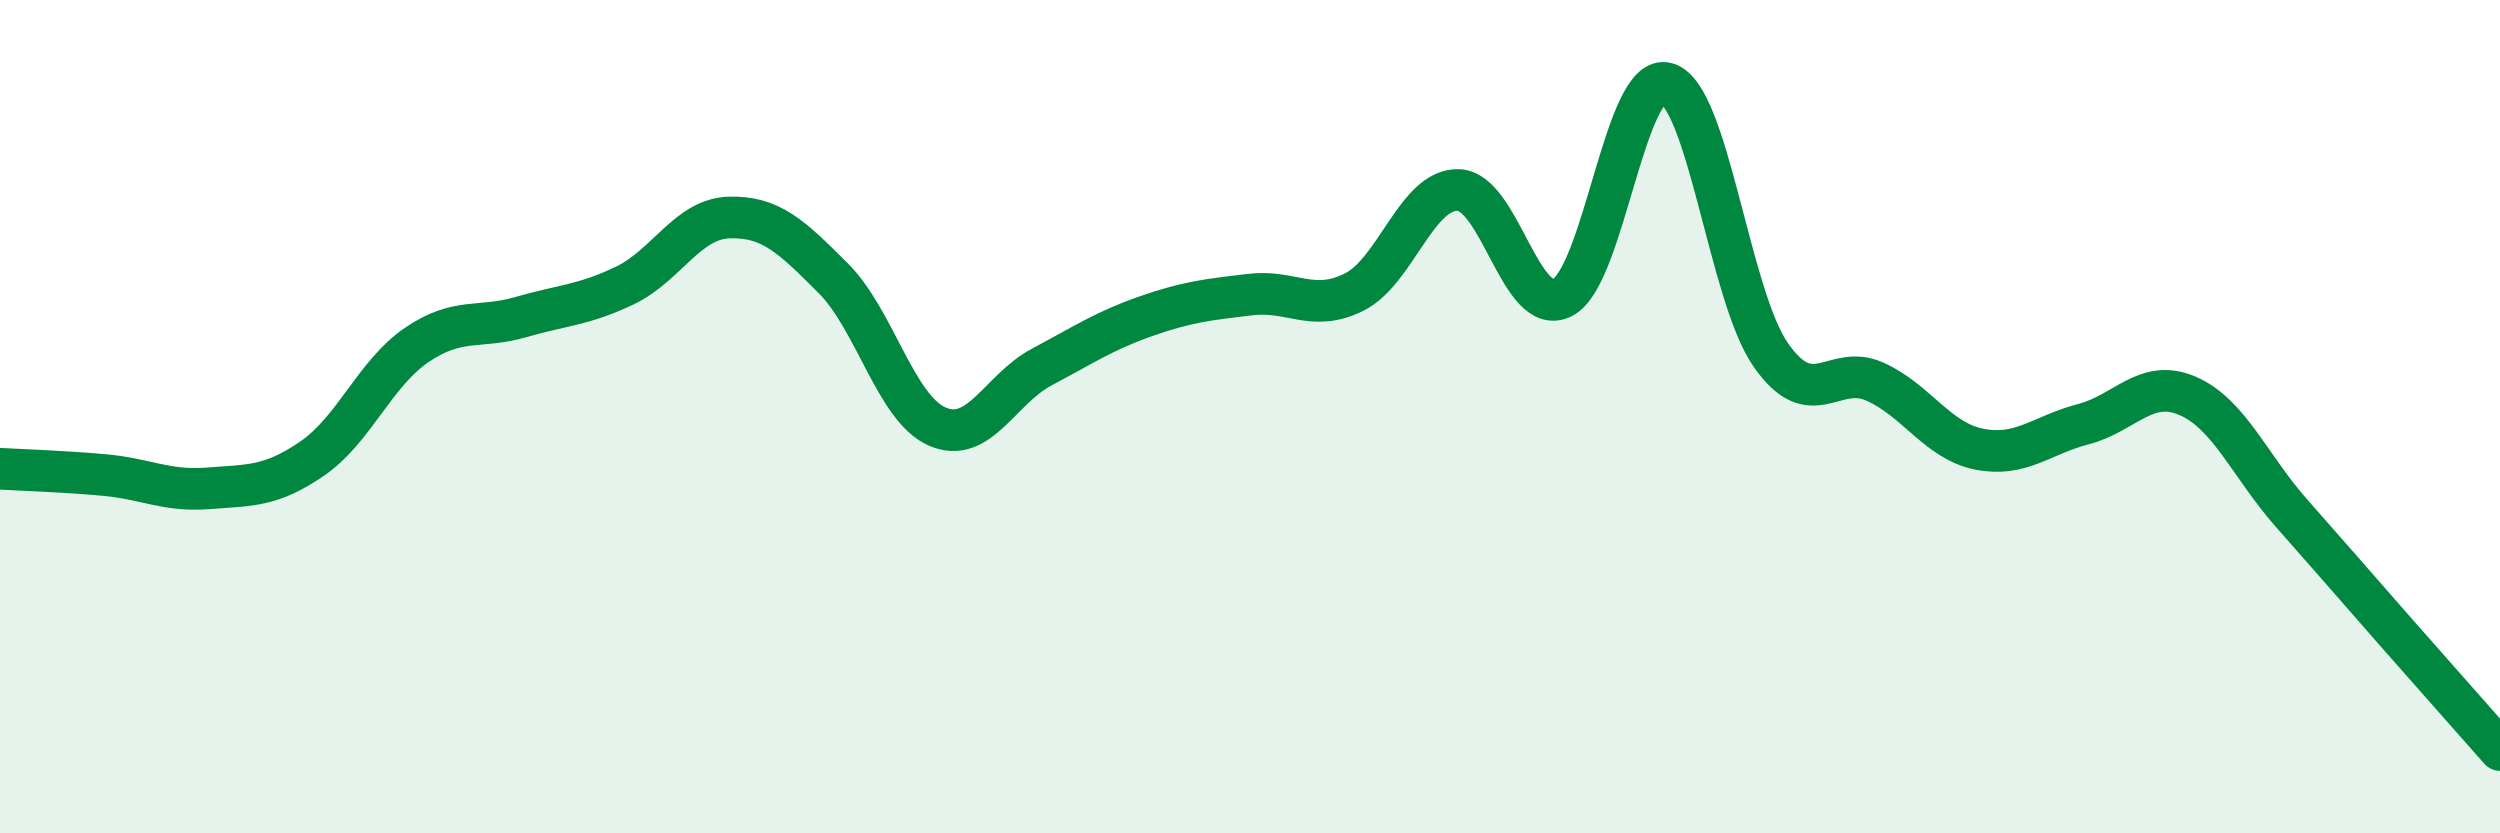
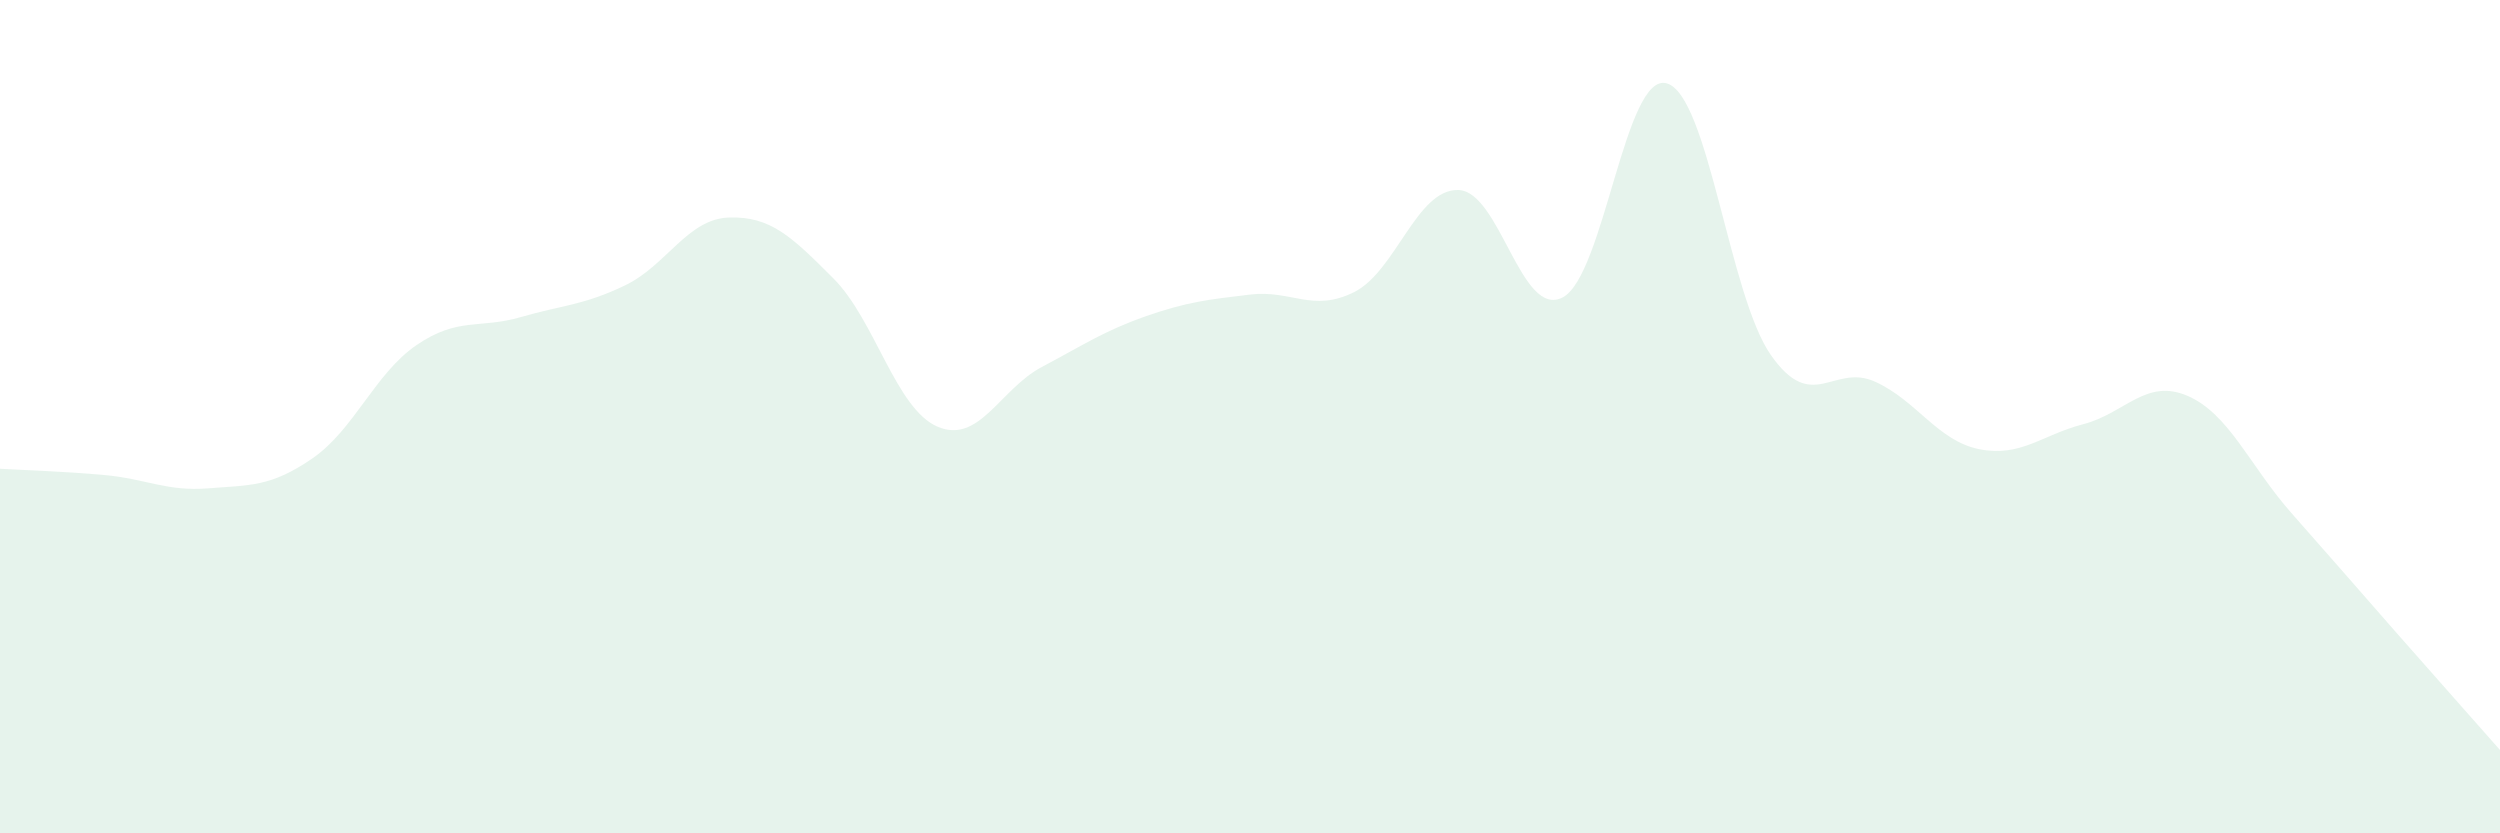
<svg xmlns="http://www.w3.org/2000/svg" width="60" height="20" viewBox="0 0 60 20">
  <path d="M 0,11.25 C 0.5,11.28 1.5,11.31 2.5,11.4 C 3.5,11.49 4,11.8 5,11.72 C 6,11.64 6.5,11.69 7.5,11 C 8.5,10.31 9,8.96 10,8.28 C 11,7.6 11.5,7.9 12.5,7.61 C 13.5,7.32 14,7.33 15,6.85 C 16,6.37 16.5,5.25 17.5,5.22 C 18.5,5.19 19,5.68 20,6.68 C 21,7.68 21.5,9.81 22.5,10.24 C 23.5,10.67 24,9.34 25,8.81 C 26,8.28 26.5,7.94 27.5,7.59 C 28.5,7.24 29,7.19 30,7.07 C 31,6.95 31.5,7.51 32.5,7.01 C 33.5,6.51 34,4.53 35,4.56 C 36,4.59 36.5,7.65 37.5,7.14 C 38.5,6.63 39,1.72 40,2 C 41,2.28 41.5,7.09 42.5,8.52 C 43.5,9.95 44,8.71 45,9.16 C 46,9.61 46.5,10.58 47.5,10.78 C 48.5,10.98 49,10.44 50,10.18 C 51,9.92 51.5,9.07 52.5,9.5 C 53.5,9.93 54,11.19 55,12.32 C 56,13.45 56.5,14.03 57.5,15.17 C 58.5,16.31 59.5,17.43 60,18L60 20L0 20Z" fill="#008740" opacity="0.1" stroke-linecap="round" stroke-linejoin="round" />
-   <path d="M 0,11.25 C 0.5,11.28 1.5,11.31 2.5,11.4 C 3.5,11.49 4,11.8 5,11.72 C 6,11.64 6.5,11.69 7.5,11 C 8.5,10.31 9,8.96 10,8.28 C 11,7.6 11.5,7.9 12.5,7.61 C 13.5,7.32 14,7.33 15,6.85 C 16,6.37 16.5,5.25 17.5,5.22 C 18.5,5.19 19,5.68 20,6.68 C 21,7.68 21.5,9.81 22.5,10.24 C 23.5,10.67 24,9.34 25,8.81 C 26,8.28 26.5,7.94 27.5,7.59 C 28.5,7.24 29,7.19 30,7.07 C 31,6.95 31.5,7.51 32.5,7.01 C 33.5,6.51 34,4.53 35,4.56 C 36,4.59 36.5,7.65 37.5,7.14 C 38.5,6.63 39,1.72 40,2 C 41,2.28 41.5,7.09 42.5,8.52 C 43.5,9.95 44,8.71 45,9.16 C 46,9.61 46.5,10.58 47.5,10.78 C 48.5,10.98 49,10.44 50,10.18 C 51,9.92 51.5,9.07 52.5,9.5 C 53.5,9.93 54,11.19 55,12.32 C 56,13.45 56.5,14.03 57.5,15.17 C 58.5,16.31 59.5,17.43 60,18" stroke="#008740" stroke-width="1" fill="none" stroke-linecap="round" stroke-linejoin="round" />
</svg>